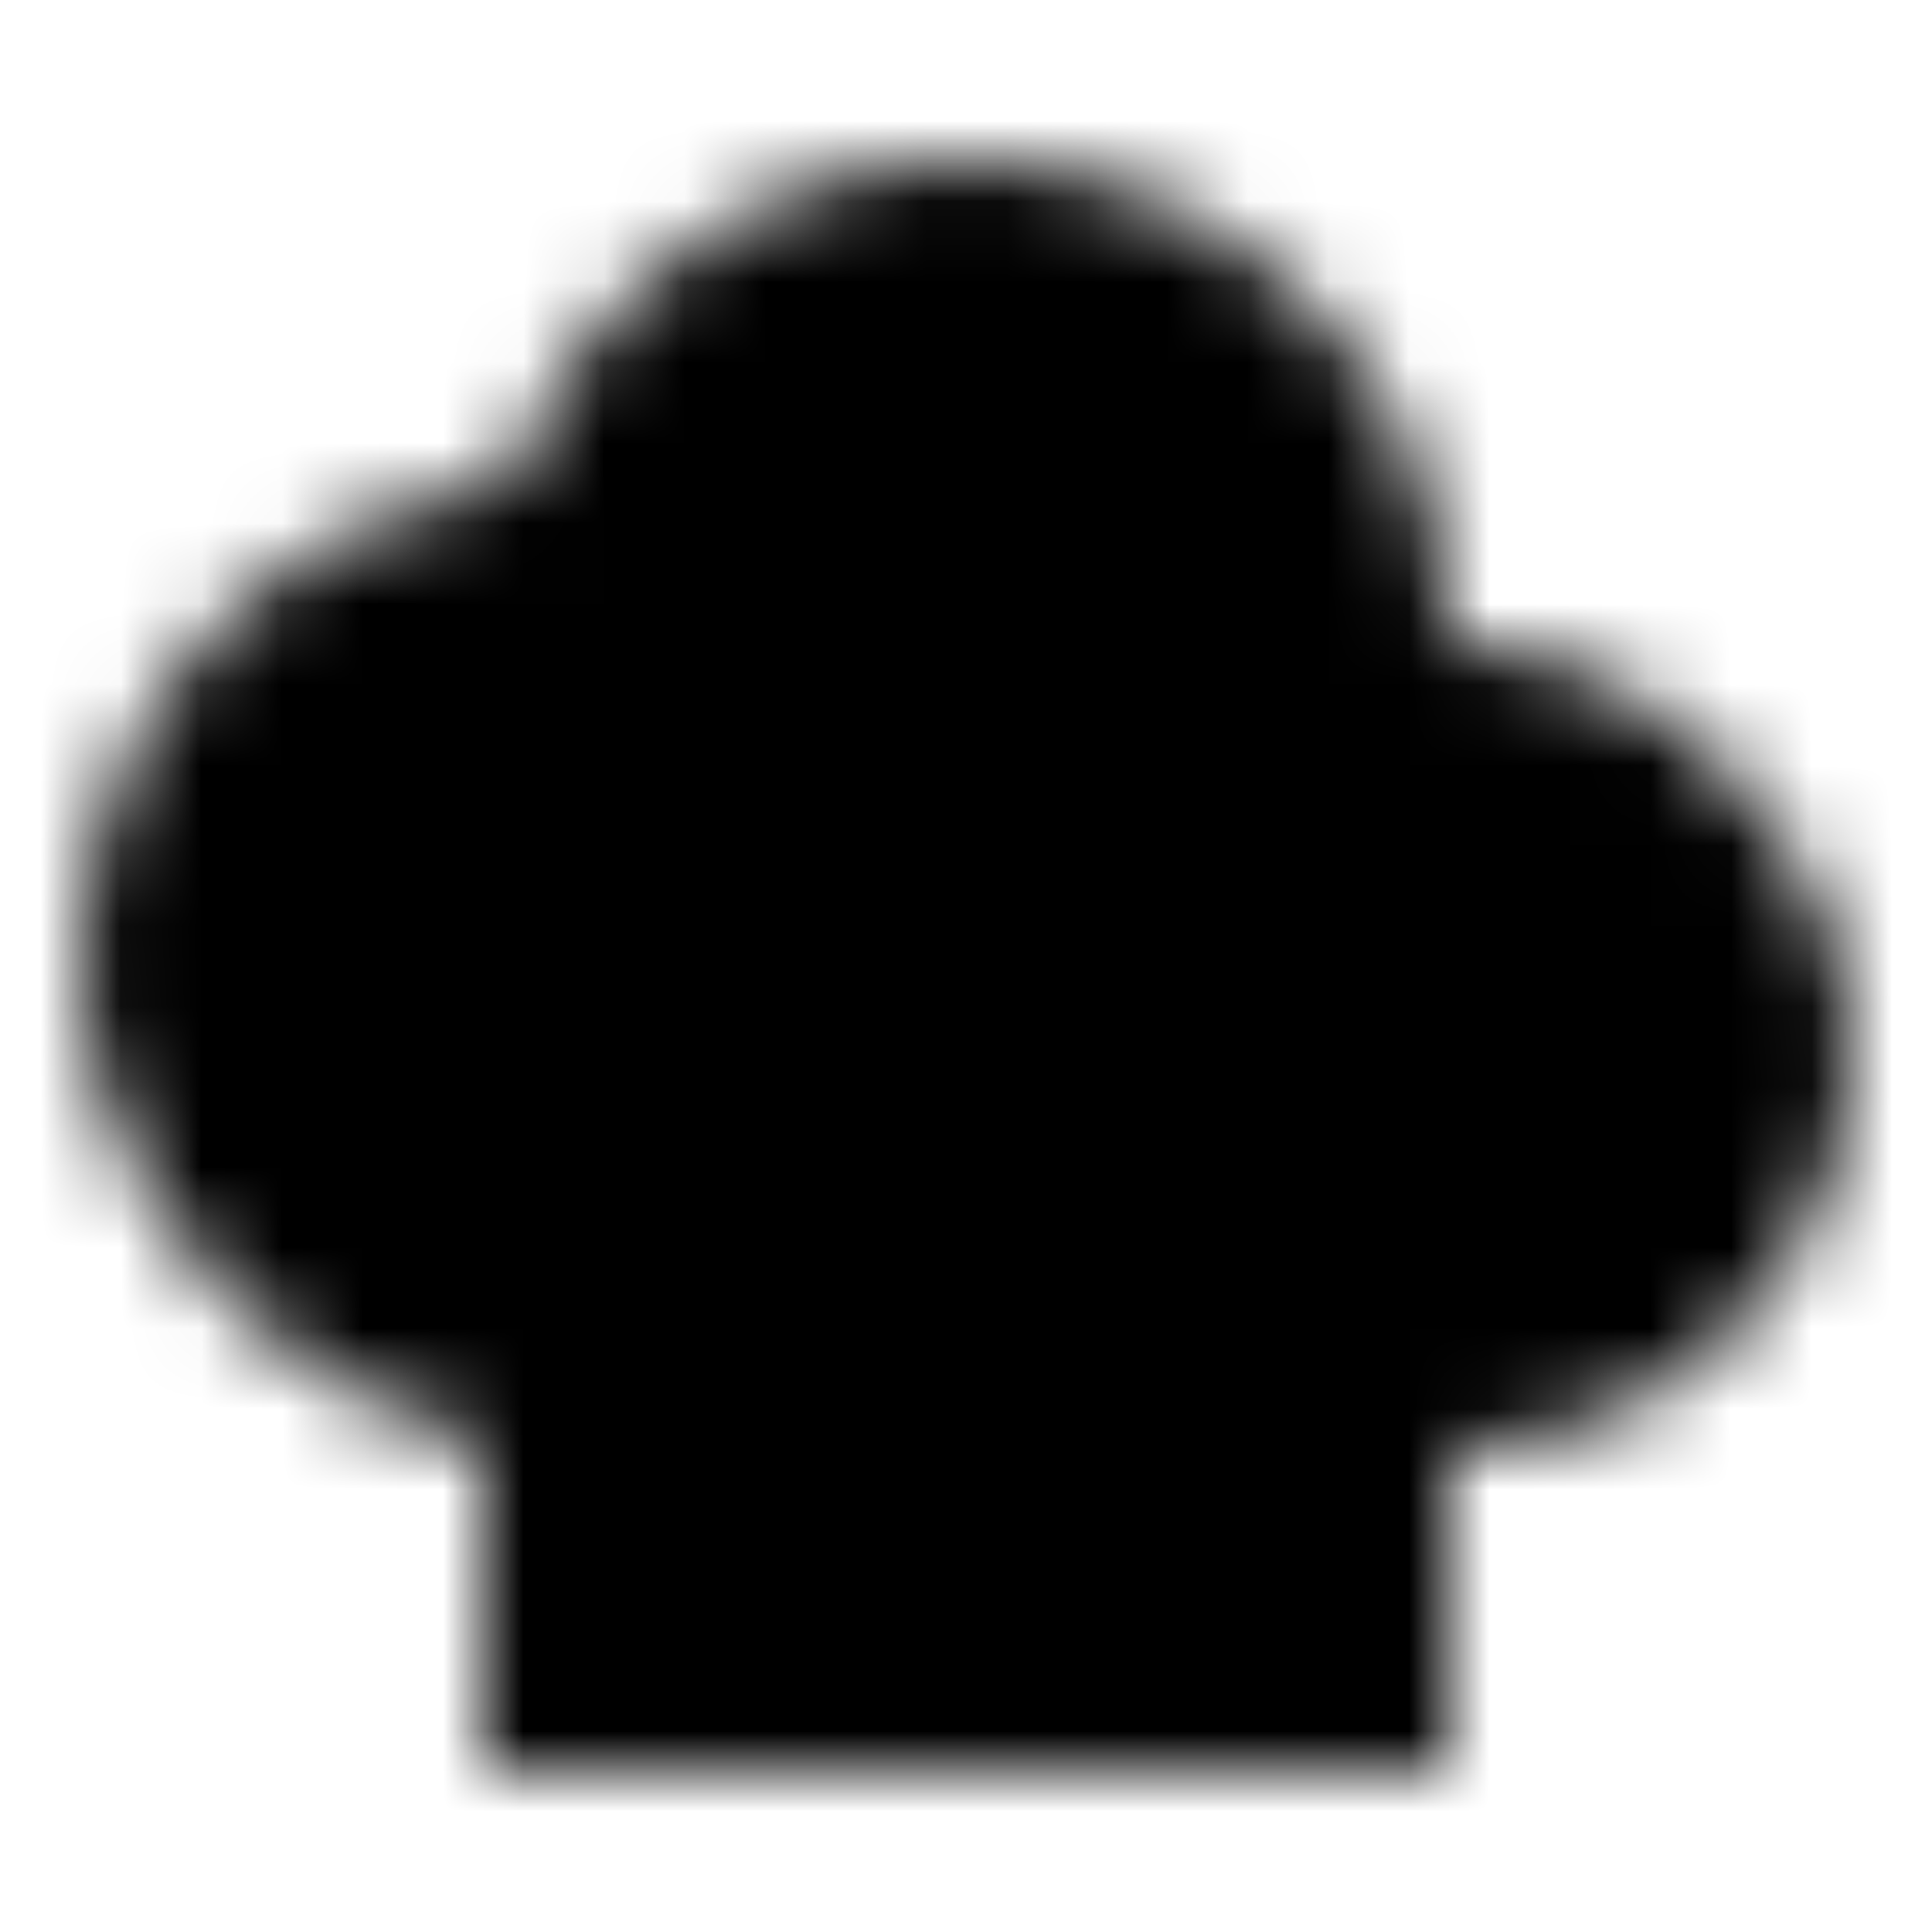
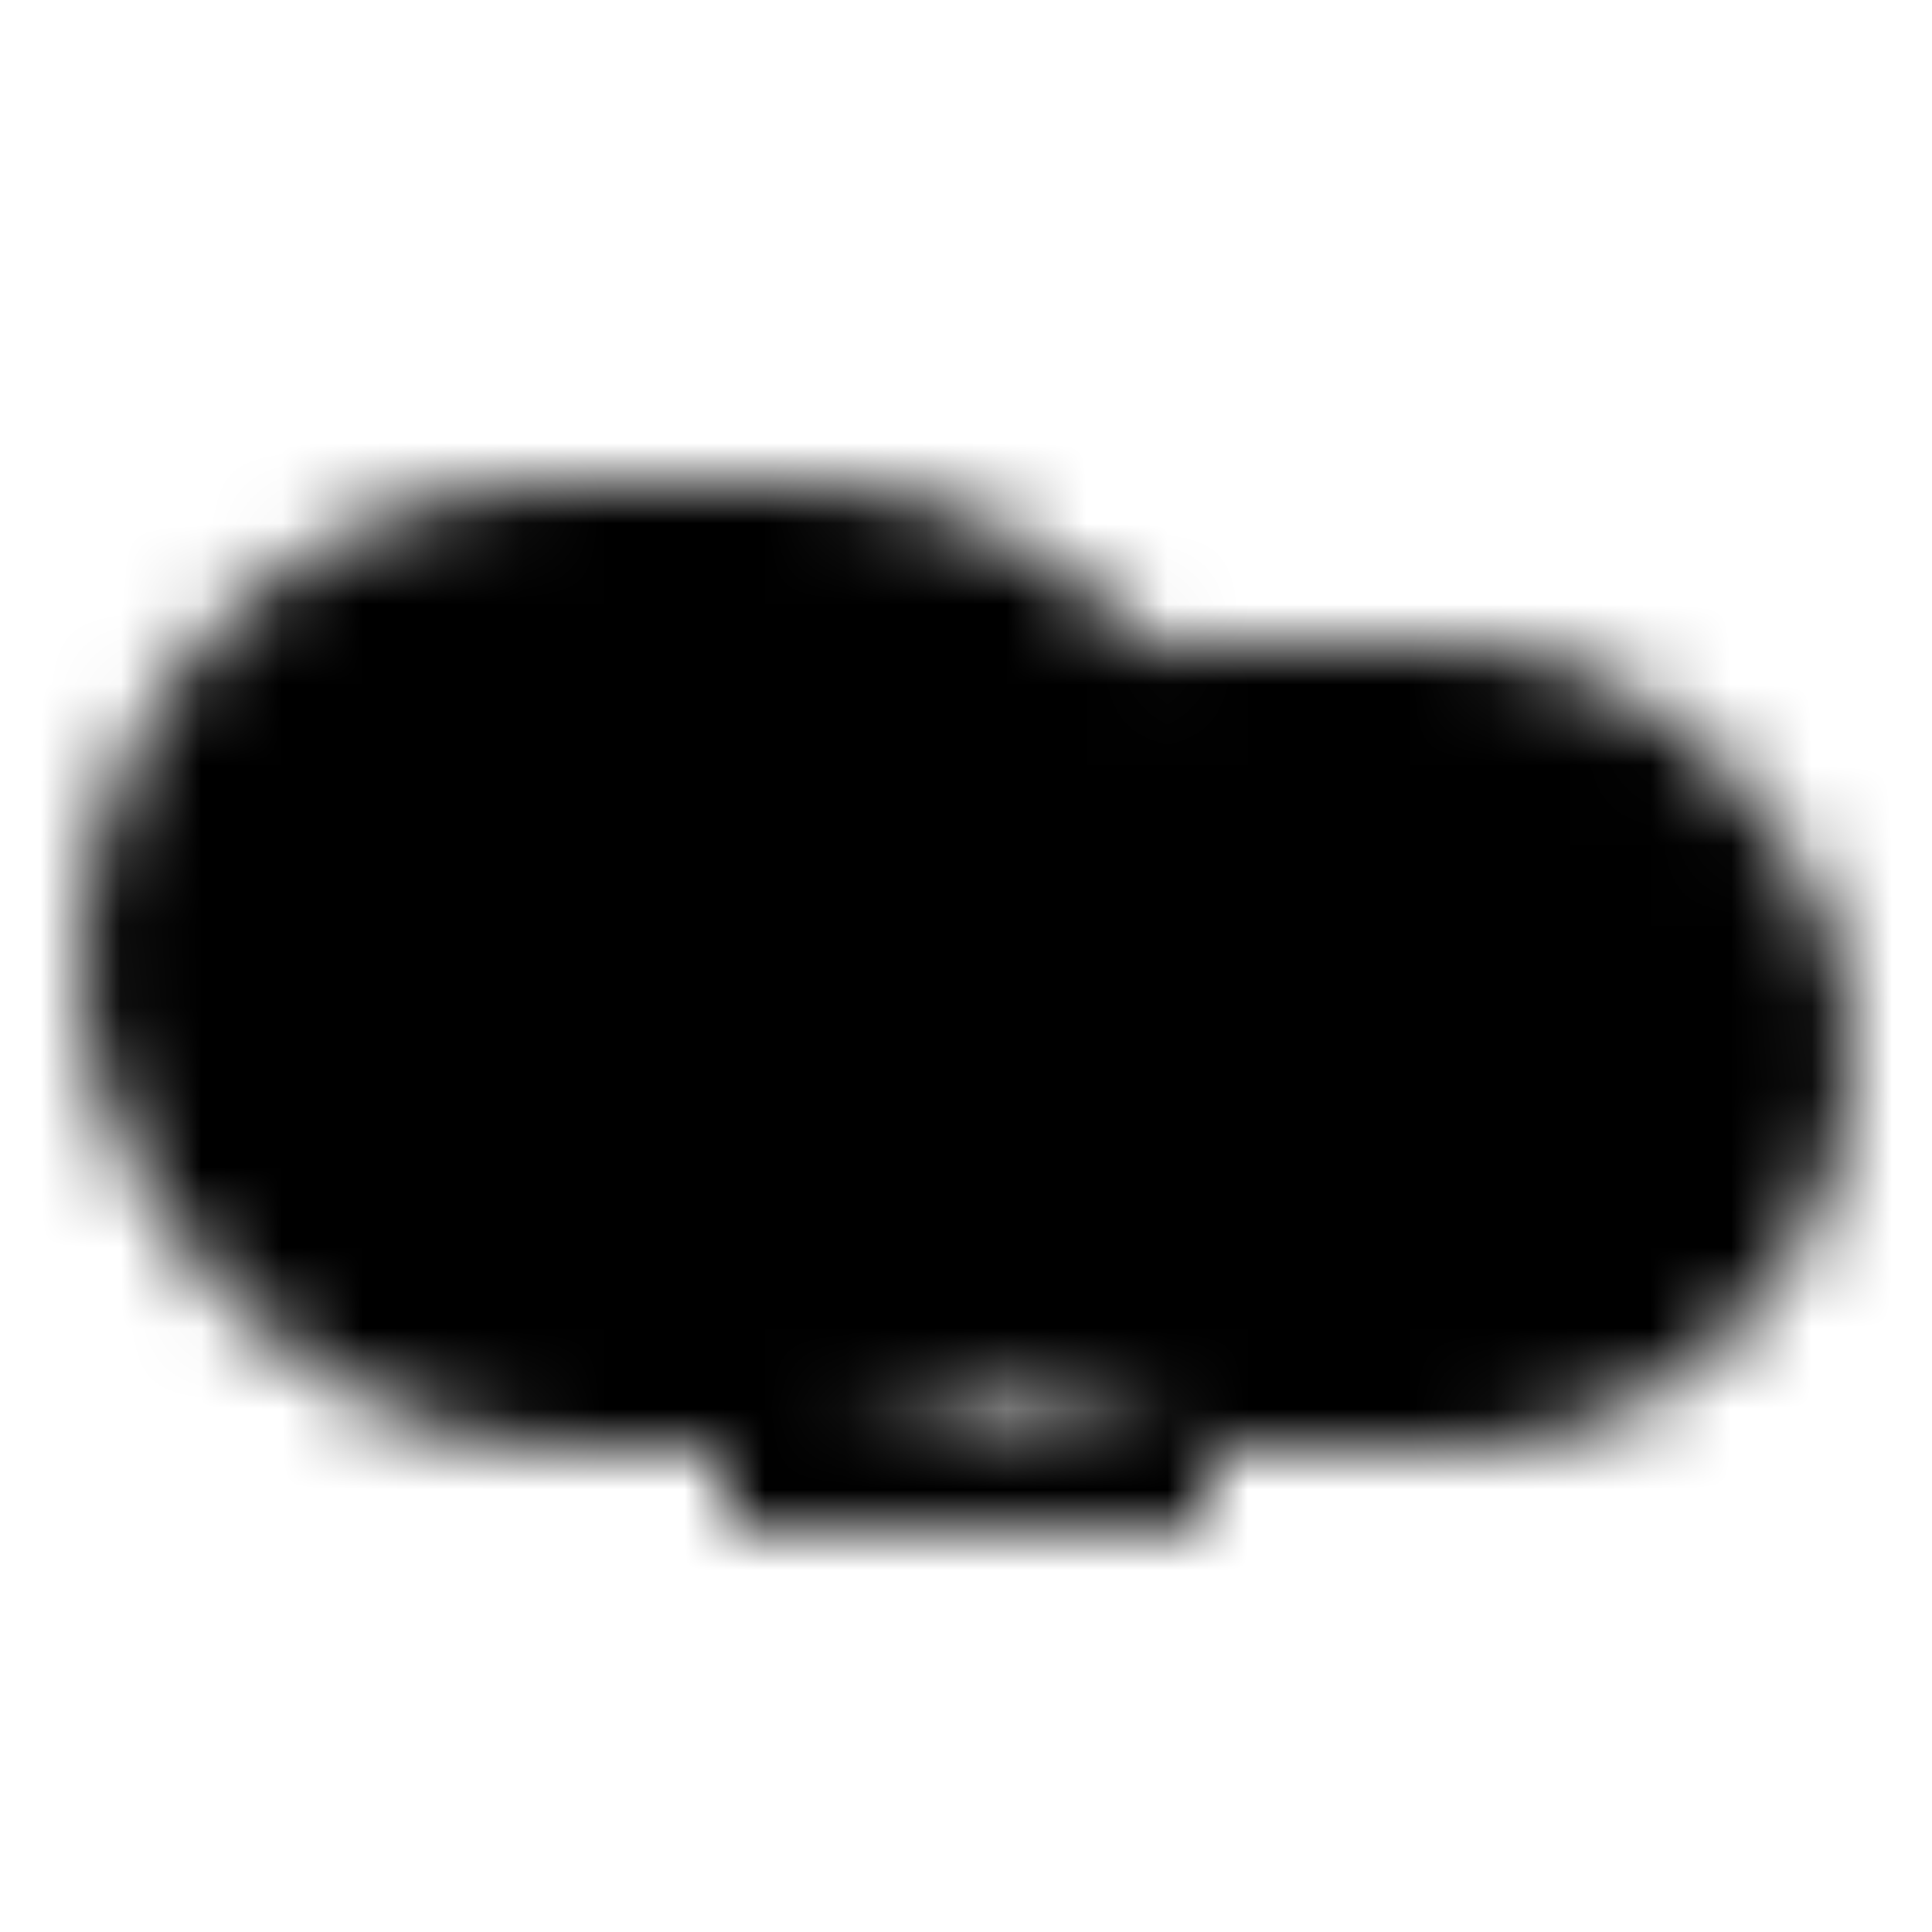
<svg xmlns="http://www.w3.org/2000/svg" width="24" height="24" viewBox="0 0 24 24">
  <mask id="cloud-print-mask">
    <g fill="white">
-       <circle cx="12" cy="8" r="6" />
      <rect x="1" y="6" width="15" height="12" rx="6">
        <animate attributeName="x" values="1;0;1;2;1" dur="24s" repeatCount="indefinite" />
      </rect>
      <rect x="10" y="8" width="13" height="10" rx="5">
        <animate attributeName="x" values="10;9;10;11;10" dur="17s" repeatCount="indefinite" />
      </rect>
    </g>
-     <rect x="6" y="11" width="12" height="11" fill="white" />
-     <rect x="8" y="13" width="8" height="7" fill="black" />
    <path d="M9 12h6v1H9zM9 14h6v1H9zM9 16h6v1H9zM9 18h6v1H9z" fill="white">
      <animateMotion path="M0 0v2" dur="1.5s" repeatCount="indefinite" />
    </path>
  </mask>
  <rect mask="url(#cloud-print-mask)" width="24" height="24" fill="currentColor" />
</svg>